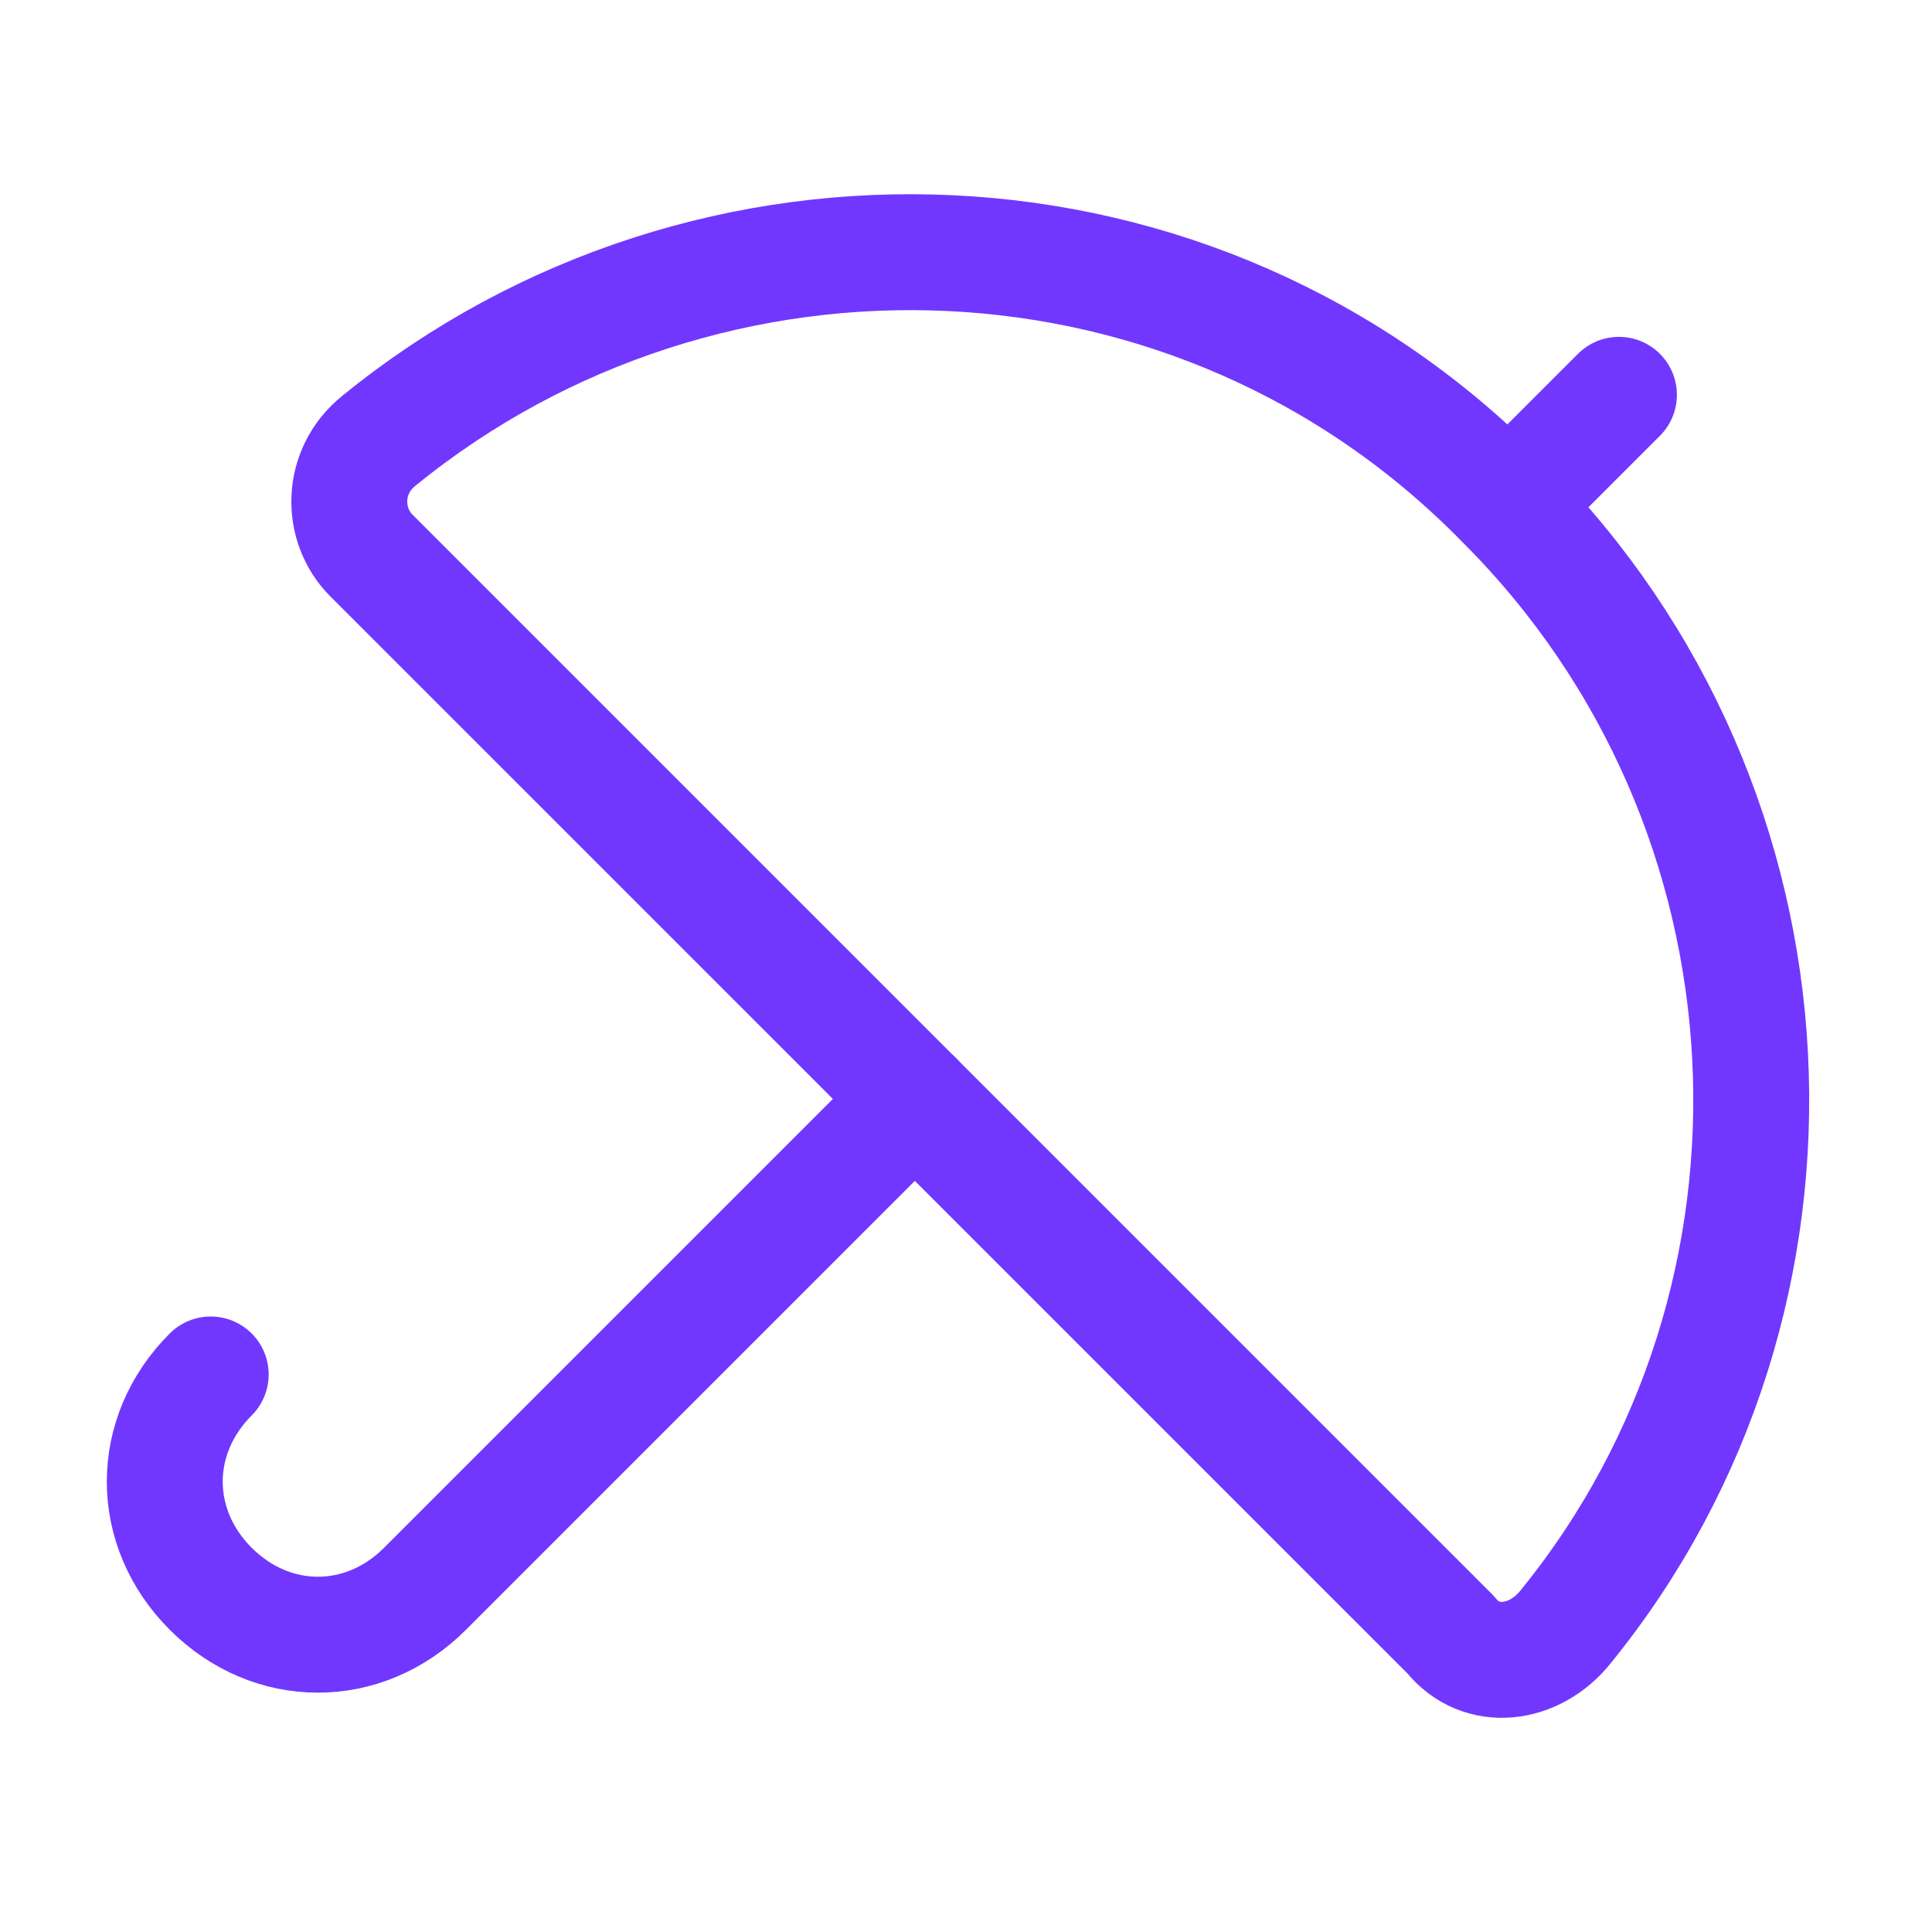
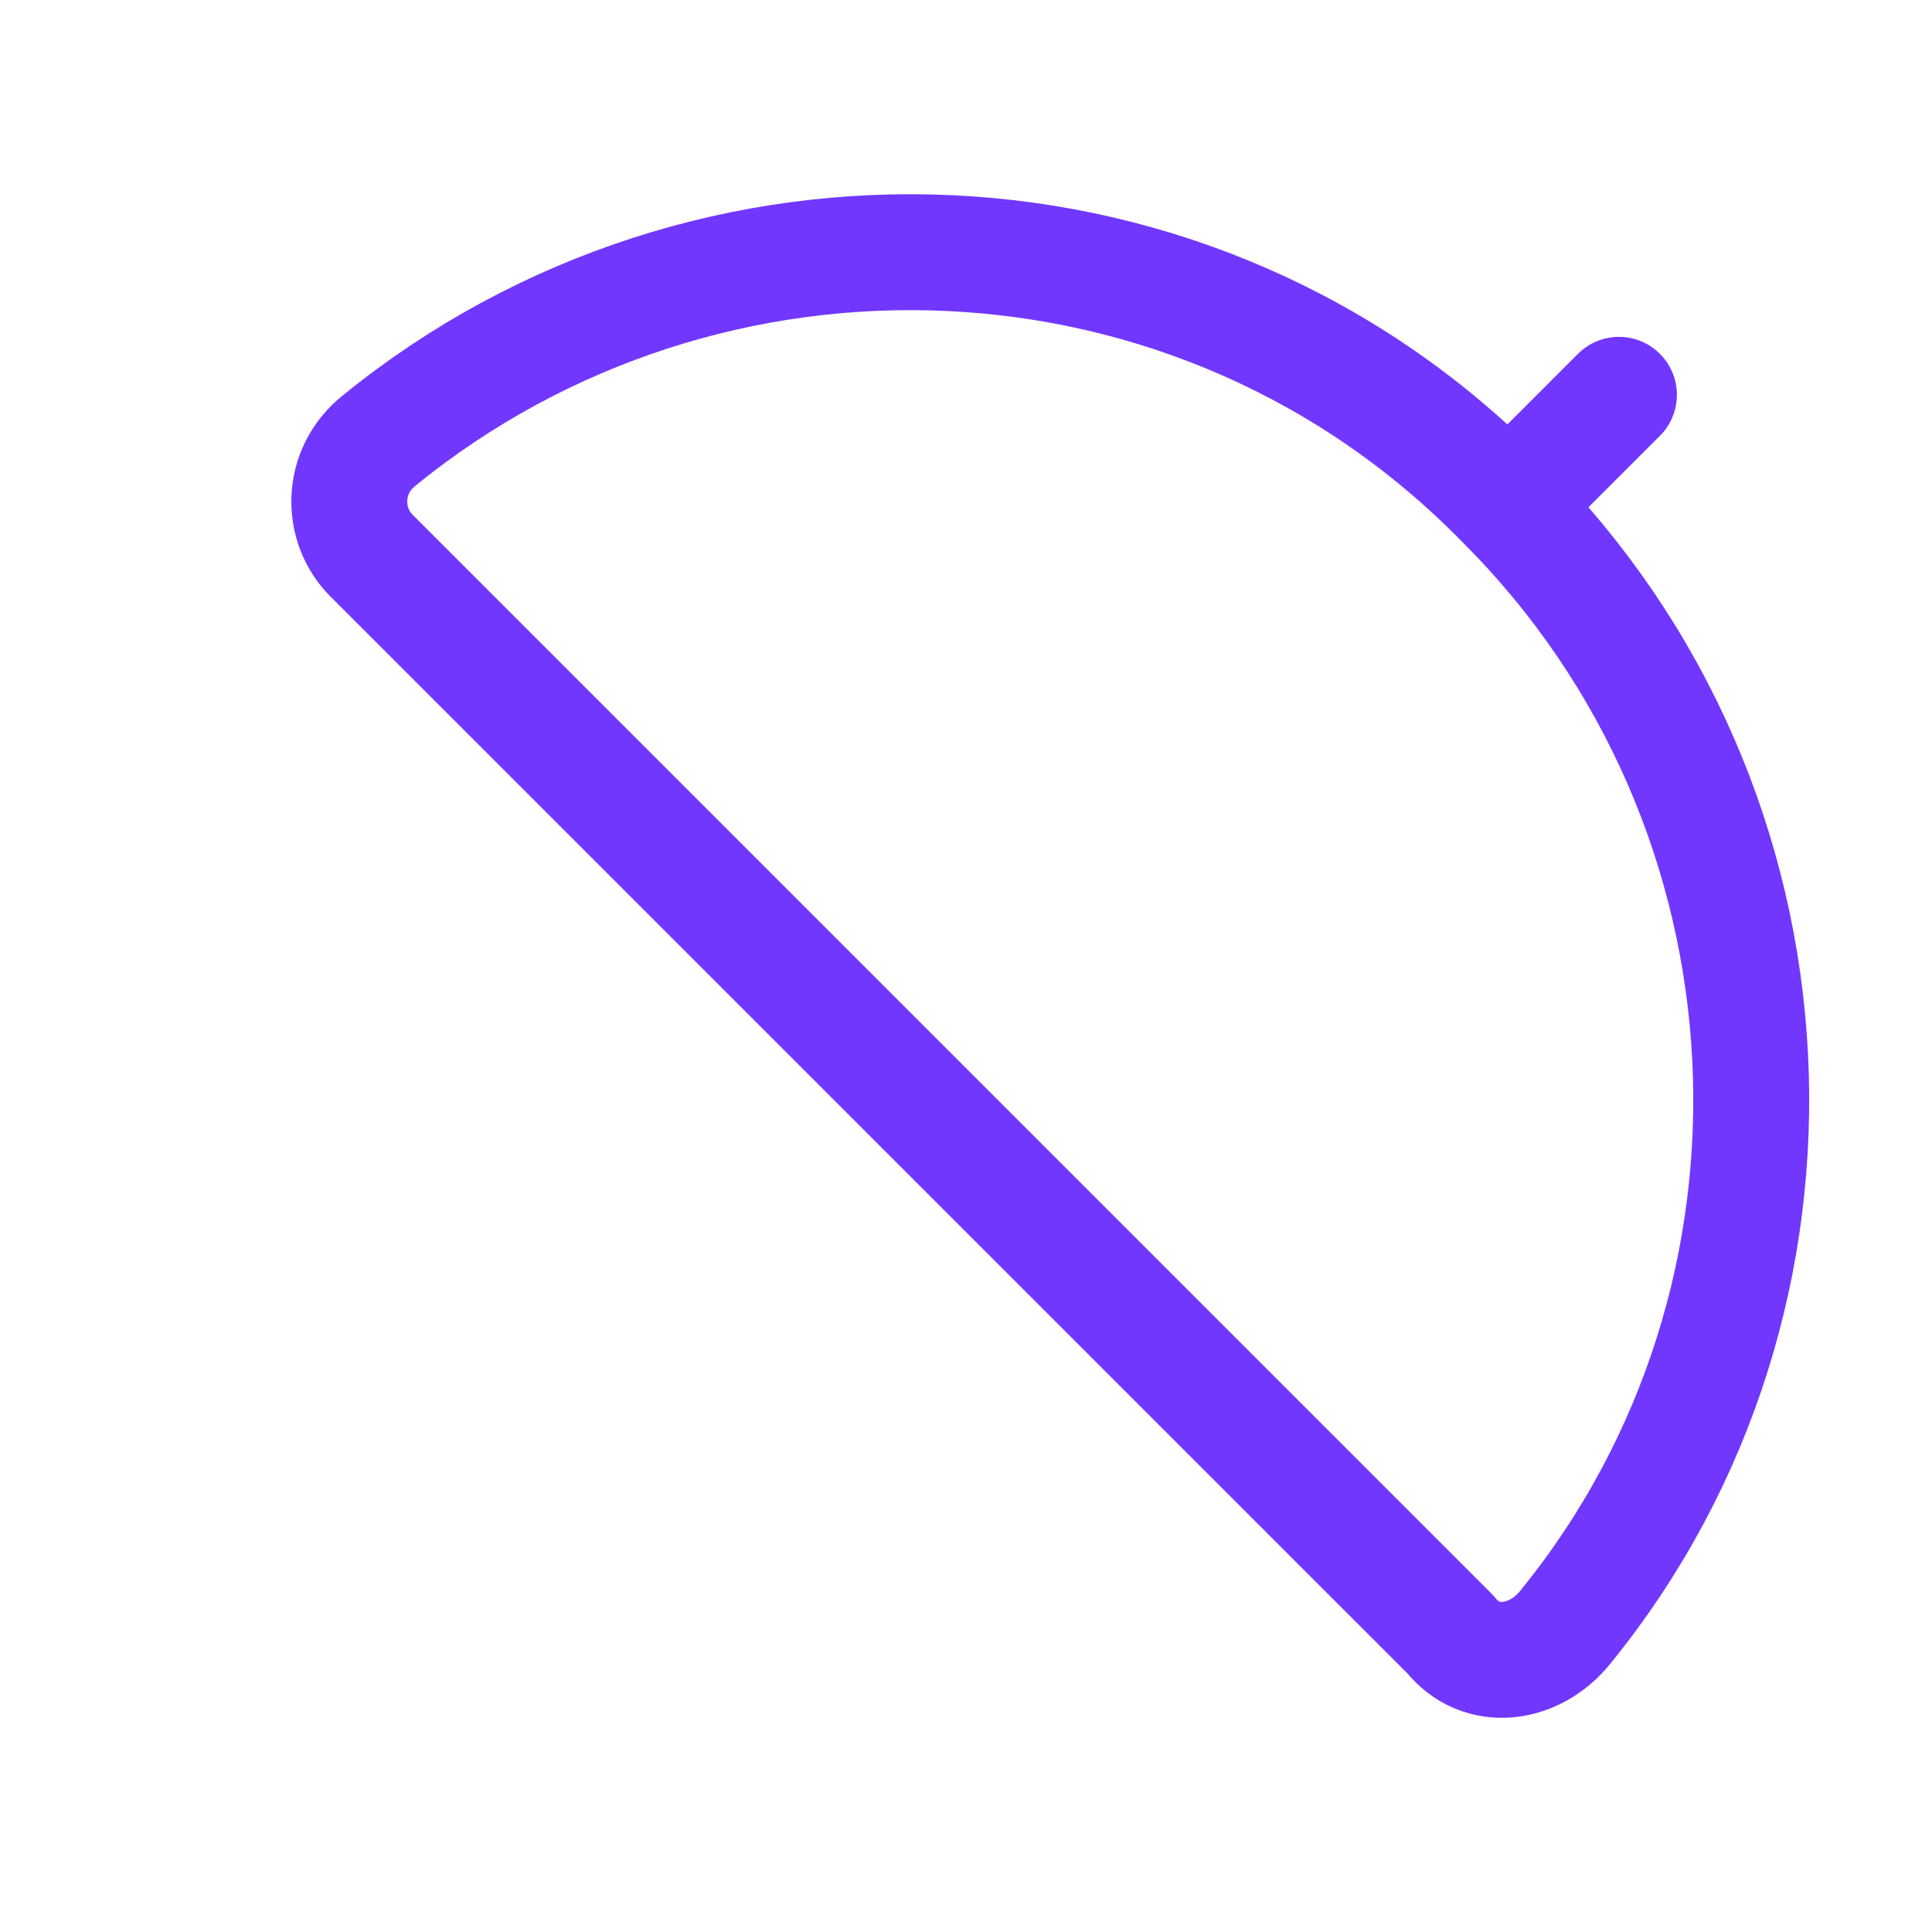
<svg xmlns="http://www.w3.org/2000/svg" width="50" height="50" viewBox="0 0 50 50" fill="none">
-   <path d="M23.677 28.44L11 41.117C9.415 42.702 7.038 42.702 5.453 41.117C3.868 39.533 3.868 37.156 5.453 35.571" stroke="#7137FF" stroke-width="3" stroke-miterlimit="10" stroke-linecap="round" stroke-linejoin="round" />
  <path d="M41.898 10.218L39.323 12.793" stroke="#7137FF" stroke-width="3" stroke-miterlimit="10" stroke-linecap="round" stroke-linejoin="round" />
  <path d="M37.542 42.306L9.611 14.376C8.819 13.583 8.819 12.197 9.809 11.404C18.327 4.471 31.005 4.867 38.928 12.989C46.852 20.912 47.446 33.59 40.513 42.108C39.721 43.098 38.334 43.296 37.542 42.306Z" stroke="#7137FF" stroke-width="3" stroke-miterlimit="10" stroke-linejoin="round" />
</svg>